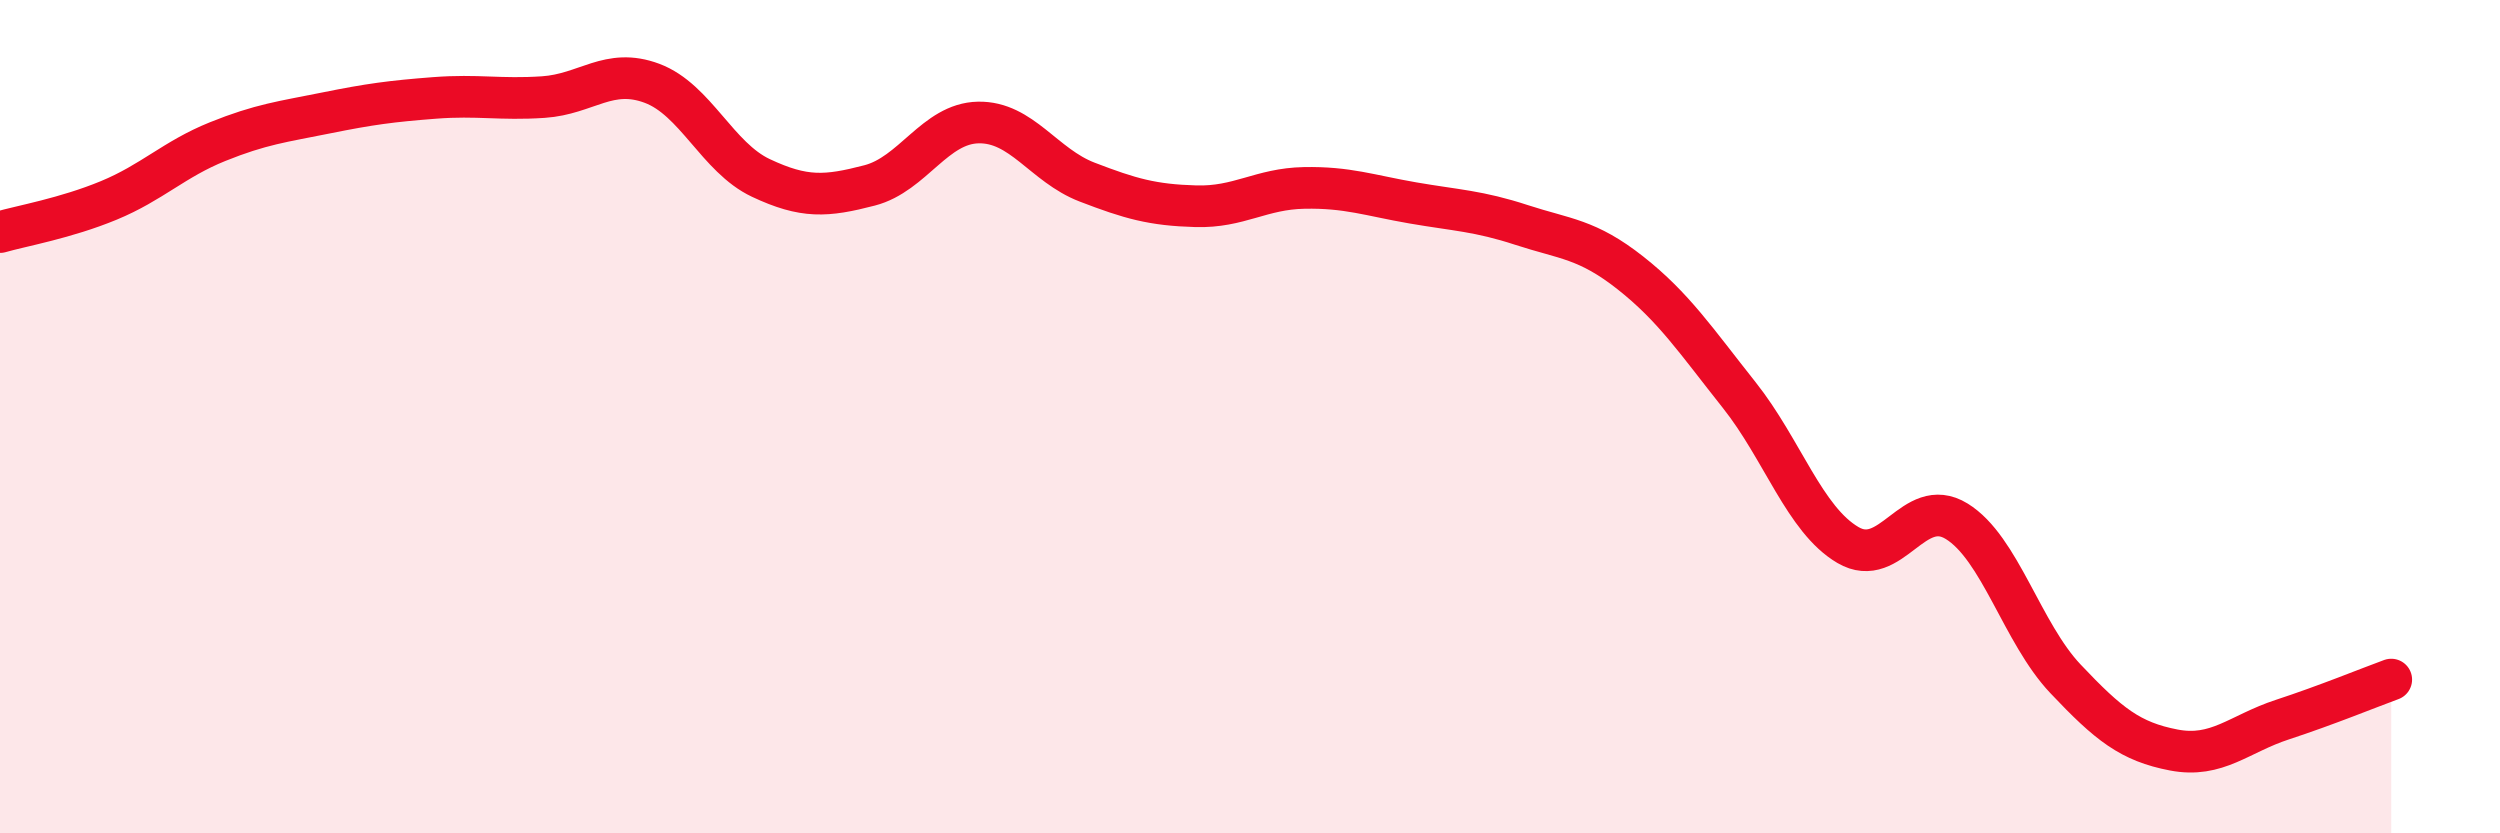
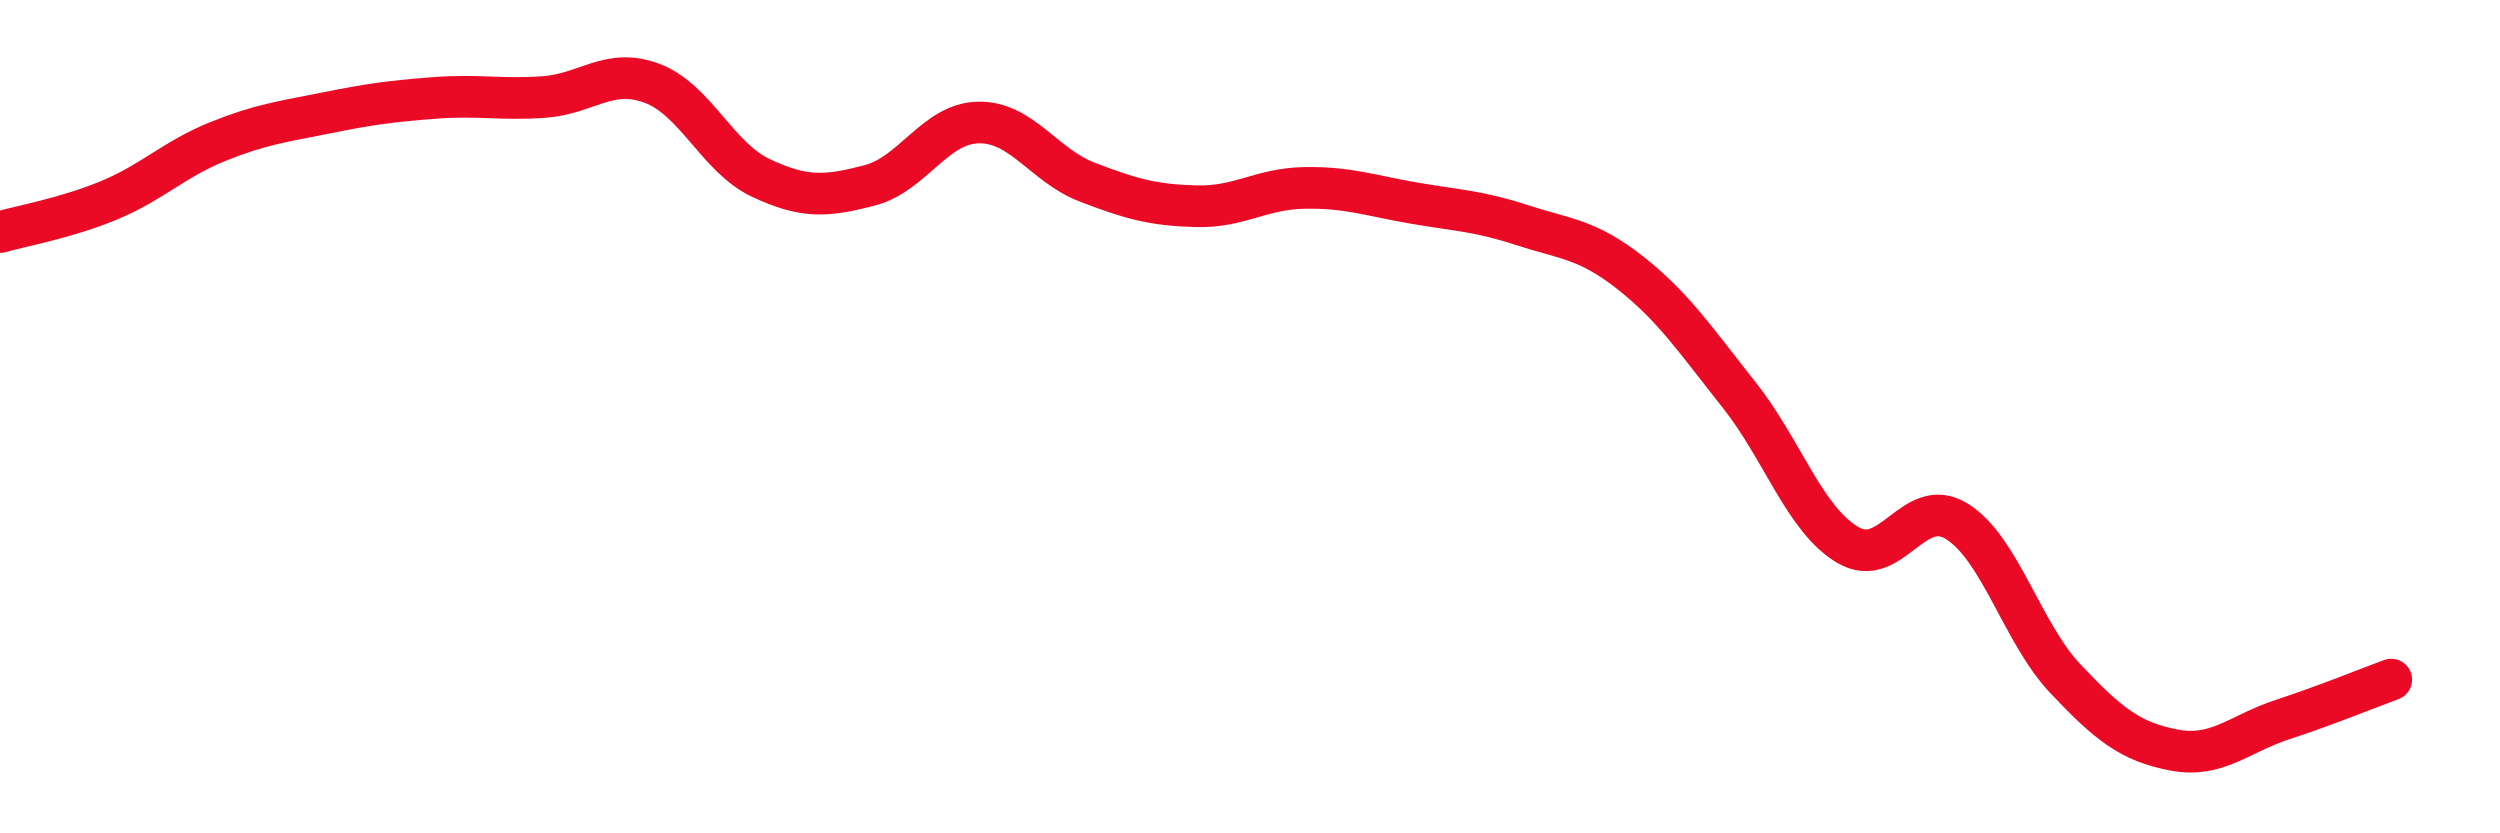
<svg xmlns="http://www.w3.org/2000/svg" width="60" height="20" viewBox="0 0 60 20">
-   <path d="M 0,5.57 C 0.52,5.42 1.57,5.24 2.61,4.81 C 3.65,4.38 4.18,3.82 5.22,3.4 C 6.26,2.98 6.79,2.92 7.83,2.71 C 8.87,2.5 9.39,2.43 10.43,2.35 C 11.47,2.27 12,2.4 13.04,2.33 C 14.08,2.26 14.61,1.61 15.65,2 C 16.69,2.39 17.22,3.78 18.26,4.27 C 19.3,4.76 19.83,4.72 20.87,4.45 C 21.91,4.18 22.44,2.96 23.48,2.94 C 24.52,2.92 25.05,3.97 26.09,4.37 C 27.13,4.77 27.66,4.92 28.7,4.95 C 29.74,4.98 30.26,4.53 31.3,4.51 C 32.34,4.49 32.87,4.69 33.91,4.87 C 34.95,5.05 35.48,5.06 36.52,5.4 C 37.56,5.74 38.09,5.73 39.13,6.55 C 40.17,7.37 40.7,8.17 41.74,9.48 C 42.78,10.79 43.31,12.47 44.35,13.08 C 45.39,13.69 45.92,11.87 46.96,12.51 C 48,13.15 48.53,15.19 49.57,16.29 C 50.61,17.39 51.13,17.8 52.17,18 C 53.21,18.2 53.74,17.61 54.78,17.27 C 55.82,16.93 56.87,16.5 57.39,16.31L57.39 20L0 20Z" fill="#EB0A25" opacity="0.1" stroke-linecap="round" stroke-linejoin="round" />
  <path d="M 0,5.57 C 0.52,5.42 1.57,5.24 2.61,4.81 C 3.65,4.38 4.18,3.82 5.22,3.4 C 6.26,2.98 6.79,2.92 7.83,2.71 C 8.87,2.5 9.39,2.43 10.43,2.35 C 11.47,2.27 12,2.4 13.04,2.33 C 14.08,2.26 14.61,1.61 15.65,2 C 16.69,2.39 17.22,3.78 18.26,4.27 C 19.3,4.76 19.83,4.72 20.87,4.45 C 21.91,4.18 22.44,2.96 23.48,2.94 C 24.52,2.92 25.05,3.97 26.09,4.37 C 27.13,4.77 27.66,4.92 28.7,4.95 C 29.74,4.98 30.26,4.53 31.3,4.51 C 32.34,4.49 32.87,4.69 33.91,4.87 C 34.95,5.05 35.48,5.06 36.52,5.4 C 37.56,5.74 38.09,5.73 39.13,6.55 C 40.17,7.37 40.7,8.17 41.74,9.48 C 42.78,10.79 43.31,12.47 44.35,13.08 C 45.39,13.69 45.92,11.87 46.96,12.51 C 48,13.15 48.53,15.19 49.57,16.29 C 50.61,17.39 51.13,17.8 52.17,18 C 53.21,18.2 53.74,17.61 54.78,17.27 C 55.82,16.93 56.87,16.5 57.39,16.31" stroke="#EB0A25" stroke-width="1" fill="none" stroke-linecap="round" stroke-linejoin="round" />
</svg>